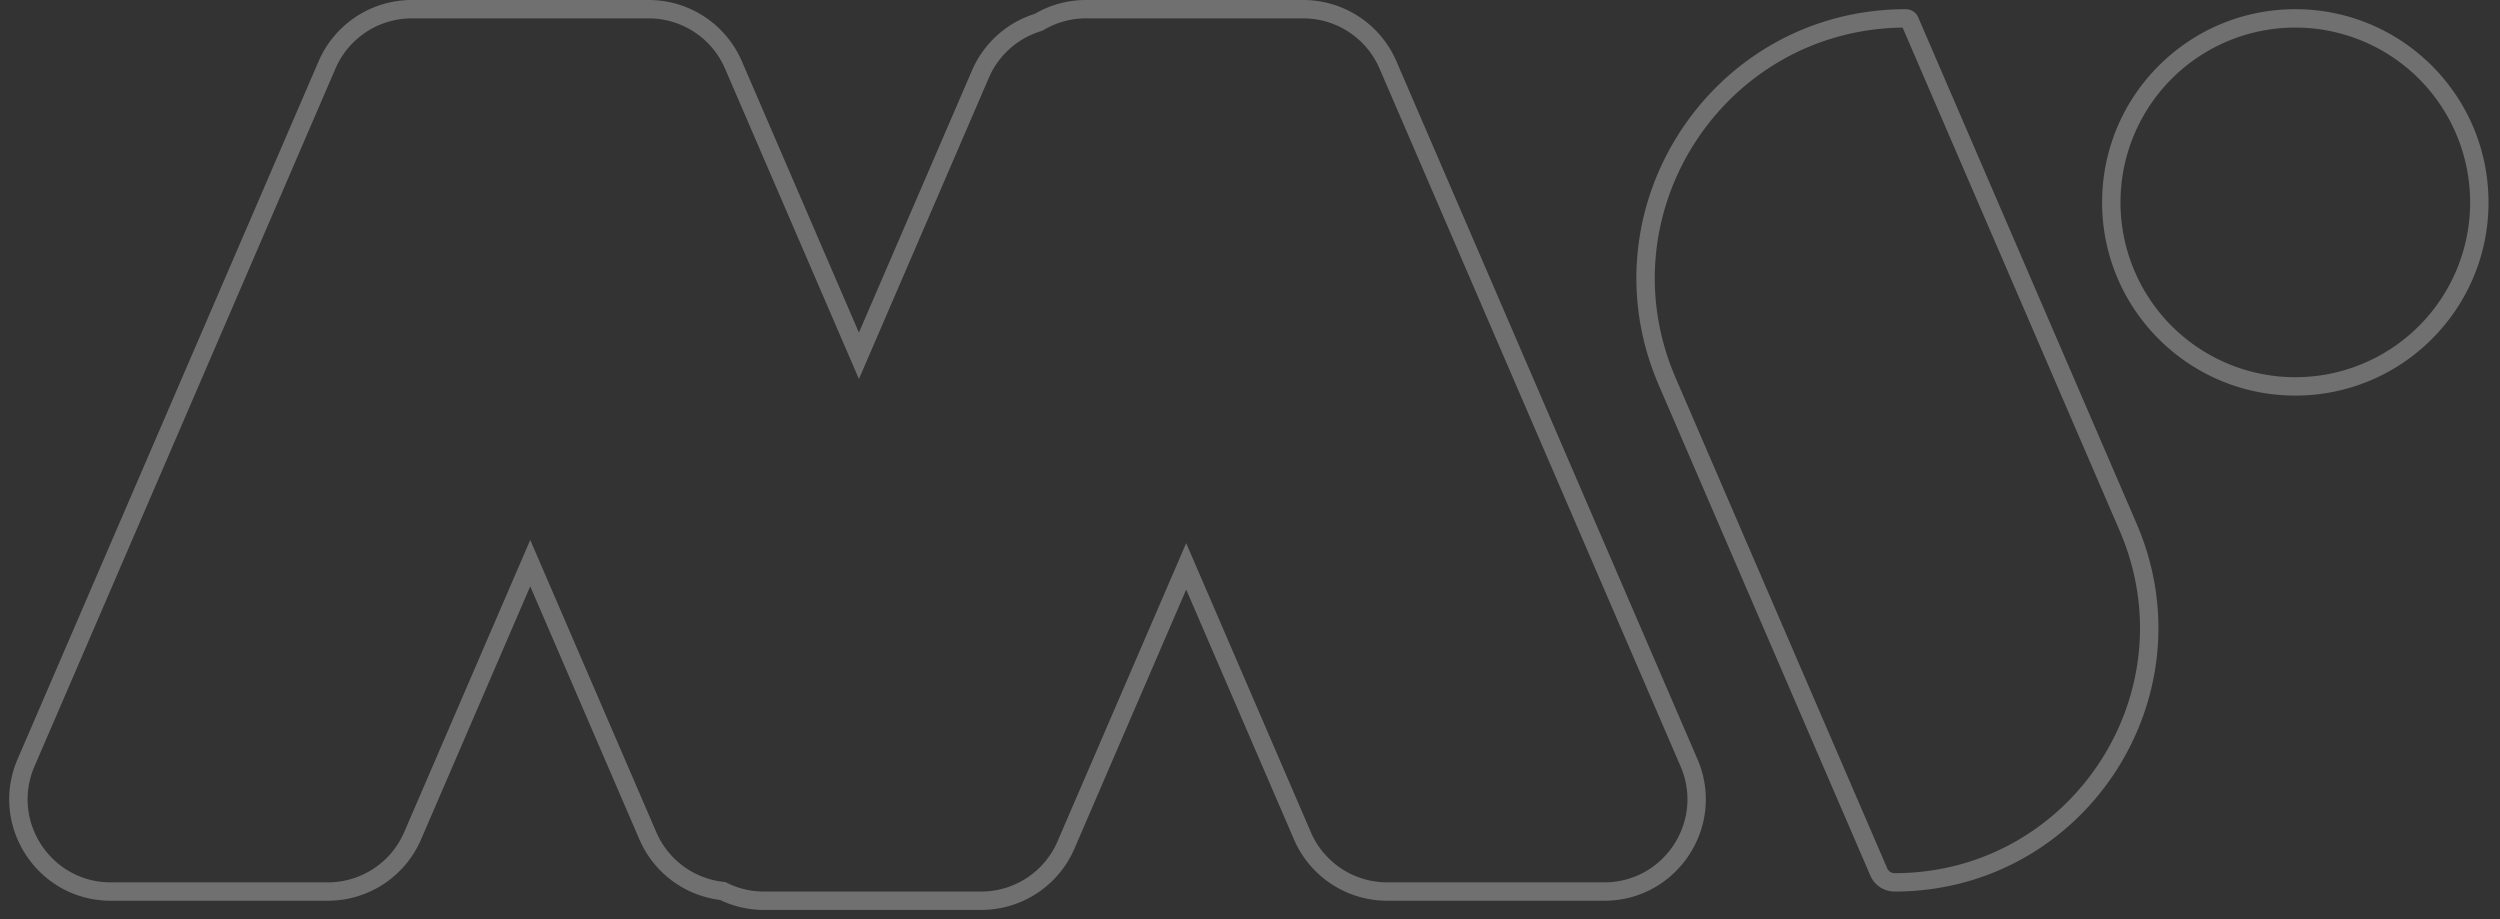
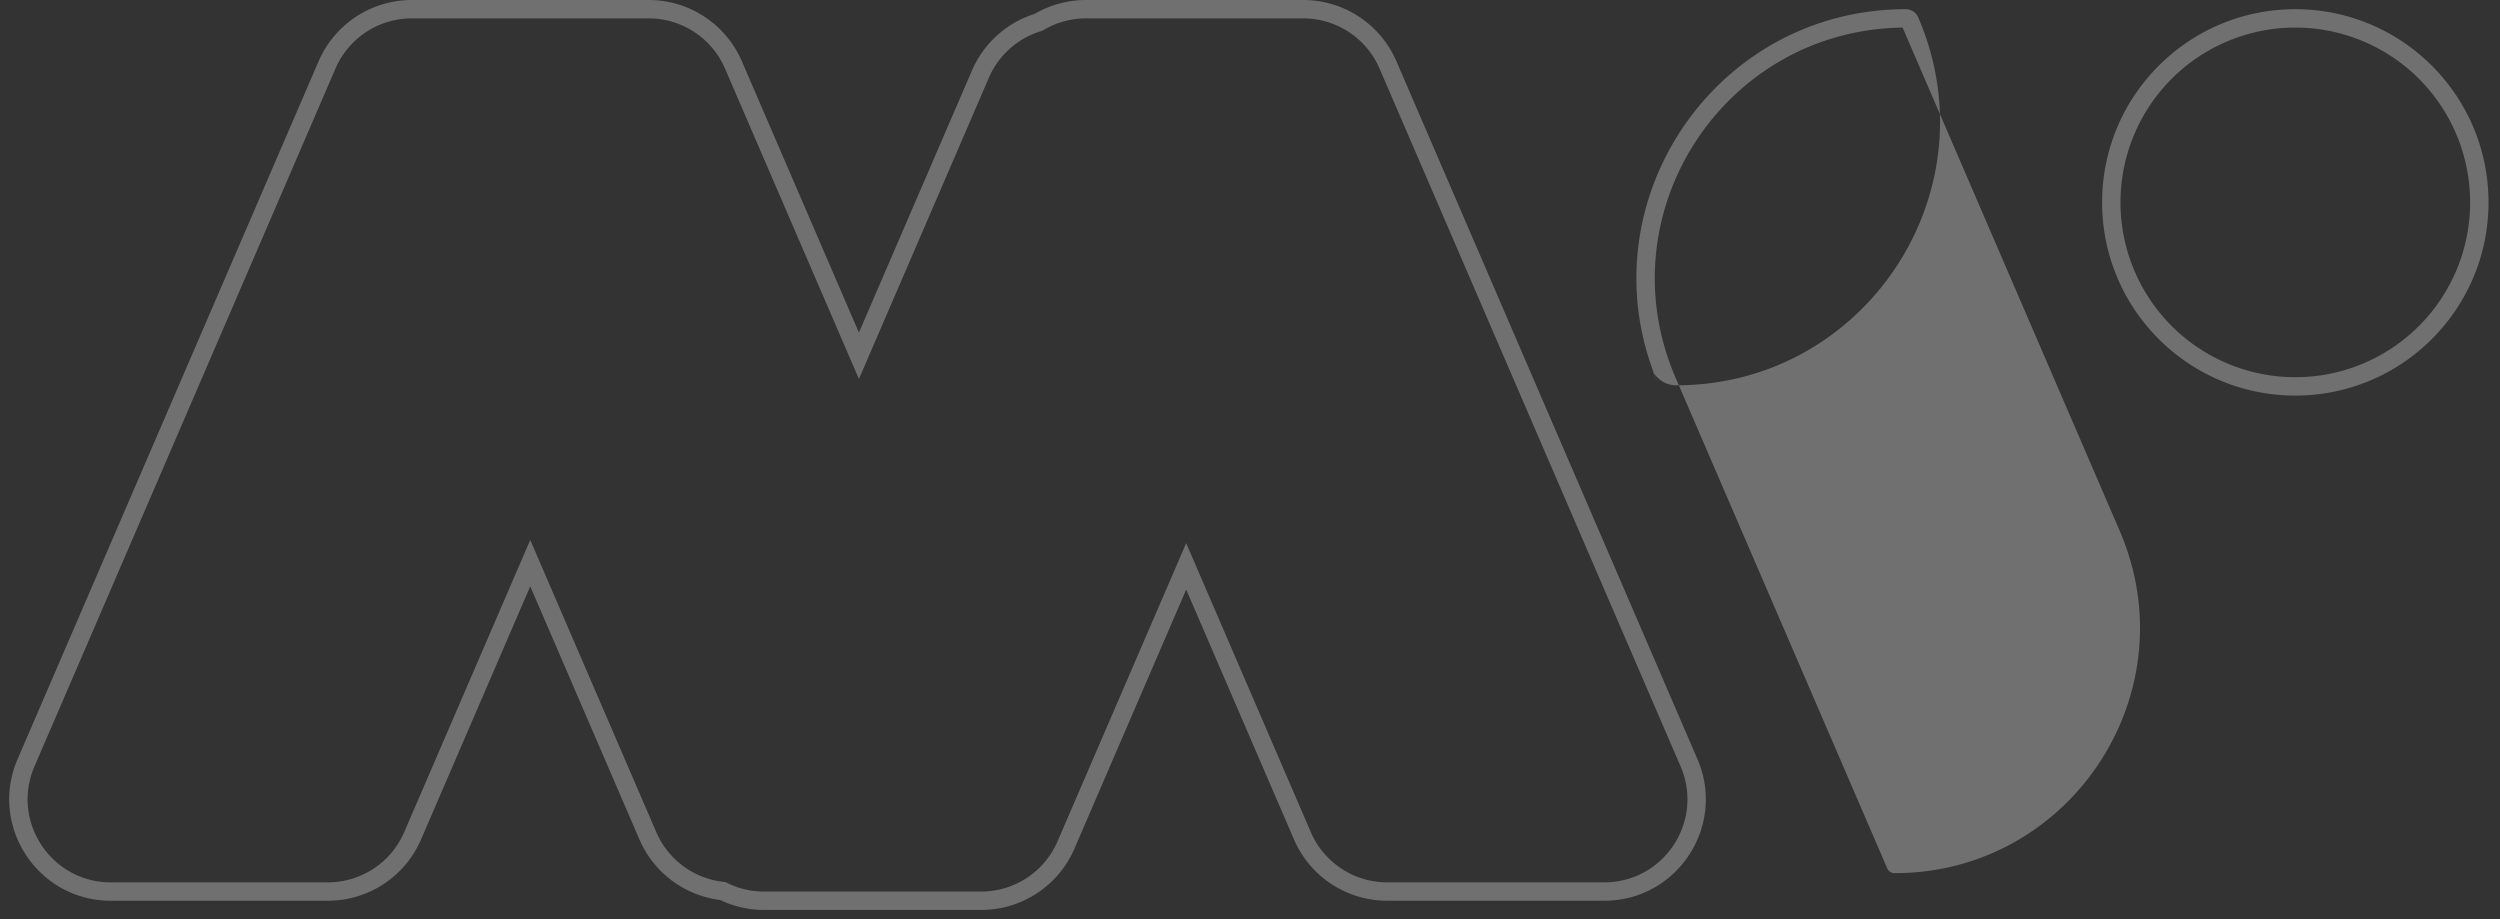
<svg xmlns="http://www.w3.org/2000/svg" width="136" height="50" fill="none">
  <rect width="100%" height="100%" fill="#333333" stroke="none" />
-   <path fill="#fff" fill-opacity=".3" fill-rule="evenodd" d="M18.25 3.73A4.52 4.52 0 0 1 22.4 1H35.29a4.52 4.52 0 0 1 4.15 2.73l6.827 15.824.459 1.064.459-1.064 6.61-15.325a4.52 4.52 0 0 1 2.848-2.538l.06-.018.054-.032A4.5 4.5 0 0 1 59.086 1h11.811a4.52 4.52 0 0 1 4.15 2.73l16.376 37.96c1.287 2.984-.901 6.31-4.15 6.31H75.46a4.52 4.52 0 0 1-4.15-2.73l-6.323-14.658-.46-1.064-.458 1.064-6.54 15.159a4.52 4.52 0 0 1-4.15 2.729H41.57c-.745 0-1.43-.174-2.031-.476l-.081-.04-.09-.01a4.52 4.52 0 0 1-3.665-2.703l-6.399-14.834-.459-1.064-.459 1.064-6.399 14.834A4.52 4.52 0 0 1 17.837 48H6.026c-3.25 0-5.437-3.326-4.15-6.31zM22.4 0a5.52 5.52 0 0 0-5.067 3.333l.459.198-.46-.198L.958 41.294C-.614 44.938 2.057 49 6.026 49h11.811a5.52 5.52 0 0 0 5.068-3.333l5.94-13.77 5.94 13.77a5.52 5.52 0 0 0 4.386 3.29 5.5 5.5 0 0 0 2.398.543h11.812a5.52 5.52 0 0 0 5.068-3.333l6.08-14.094 5.864 13.594A5.52 5.52 0 0 0 75.46 49h11.812c3.968 0 6.64-4.062 5.068-7.706L75.966 3.334A5.52 5.52 0 0 0 70.897 0H59.086a5.5 5.5 0 0 0-2.792.752 5.52 5.52 0 0 0-3.418 3.081l-6.151 14.26-6.367-14.76A5.52 5.52 0 0 0 35.289 0H22.401m92.911 28.877L103.502 1.501c-9.711.12-16.213 10.093-12.351 19.046l11.514 26.691a.43.43 0 0 0 .398.262c9.59 0 16.047-9.817 12.248-18.623m19.064-17.867a9.51 9.51 0 1 1-19.02 0 9.51 9.51 0 0 1 19.02 0M104.35.942l11.88 27.54c4.083 9.465-2.858 20.018-13.167 20.018-.572 0-1.09-.34-1.316-.866L90.233 20.943C86.063 11.276 93.15.5 103.678.5c.292 0 .556.174.672.442m20.515 20.578c5.805 0 10.51-4.706 10.51-10.51 0-5.805-4.705-10.51-10.51-10.51s-10.51 4.705-10.51 10.51 4.706 10.51 10.51 10.51" clip-rule="evenodd" />
+   <path fill="#fff" fill-opacity=".3" fill-rule="evenodd" d="M18.25 3.73A4.52 4.52 0 0 1 22.4 1H35.29a4.52 4.52 0 0 1 4.15 2.73l6.827 15.824.459 1.064.459-1.064 6.61-15.325a4.52 4.52 0 0 1 2.848-2.538l.06-.018.054-.032A4.5 4.5 0 0 1 59.086 1h11.811a4.52 4.52 0 0 1 4.15 2.73l16.376 37.96c1.287 2.984-.901 6.31-4.15 6.31H75.46a4.52 4.52 0 0 1-4.15-2.73l-6.323-14.658-.46-1.064-.458 1.064-6.54 15.159a4.52 4.52 0 0 1-4.15 2.729H41.57c-.745 0-1.43-.174-2.031-.476l-.081-.04-.09-.01a4.52 4.52 0 0 1-3.665-2.703l-6.399-14.834-.459-1.064-.459 1.064-6.399 14.834A4.52 4.52 0 0 1 17.837 48H6.026c-3.25 0-5.437-3.326-4.15-6.31zM22.4 0a5.52 5.52 0 0 0-5.067 3.333l.459.198-.46-.198L.958 41.294C-.614 44.938 2.057 49 6.026 49h11.811a5.52 5.52 0 0 0 5.068-3.333l5.94-13.77 5.94 13.77a5.52 5.52 0 0 0 4.386 3.29 5.5 5.5 0 0 0 2.398.543h11.812a5.52 5.52 0 0 0 5.068-3.333l6.08-14.094 5.864 13.594A5.52 5.52 0 0 0 75.46 49h11.812c3.968 0 6.64-4.062 5.068-7.706L75.966 3.334A5.52 5.52 0 0 0 70.897 0H59.086a5.5 5.5 0 0 0-2.792.752 5.52 5.52 0 0 0-3.418 3.081l-6.151 14.26-6.367-14.76A5.52 5.52 0 0 0 35.289 0H22.401m92.911 28.877L103.502 1.501c-9.711.12-16.213 10.093-12.351 19.046l11.514 26.691a.43.43 0 0 0 .398.262c9.59 0 16.047-9.817 12.248-18.623m19.064-17.867a9.51 9.51 0 1 1-19.02 0 9.51 9.51 0 0 1 19.02 0M104.35.942c4.083 9.465-2.858 20.018-13.167 20.018-.572 0-1.09-.34-1.316-.866L90.233 20.943C86.063 11.276 93.15.5 103.678.5c.292 0 .556.174.672.442m20.515 20.578c5.805 0 10.51-4.706 10.51-10.51 0-5.805-4.705-10.51-10.51-10.51s-10.51 4.705-10.51 10.51 4.706 10.51 10.51 10.51" clip-rule="evenodd" />
</svg>